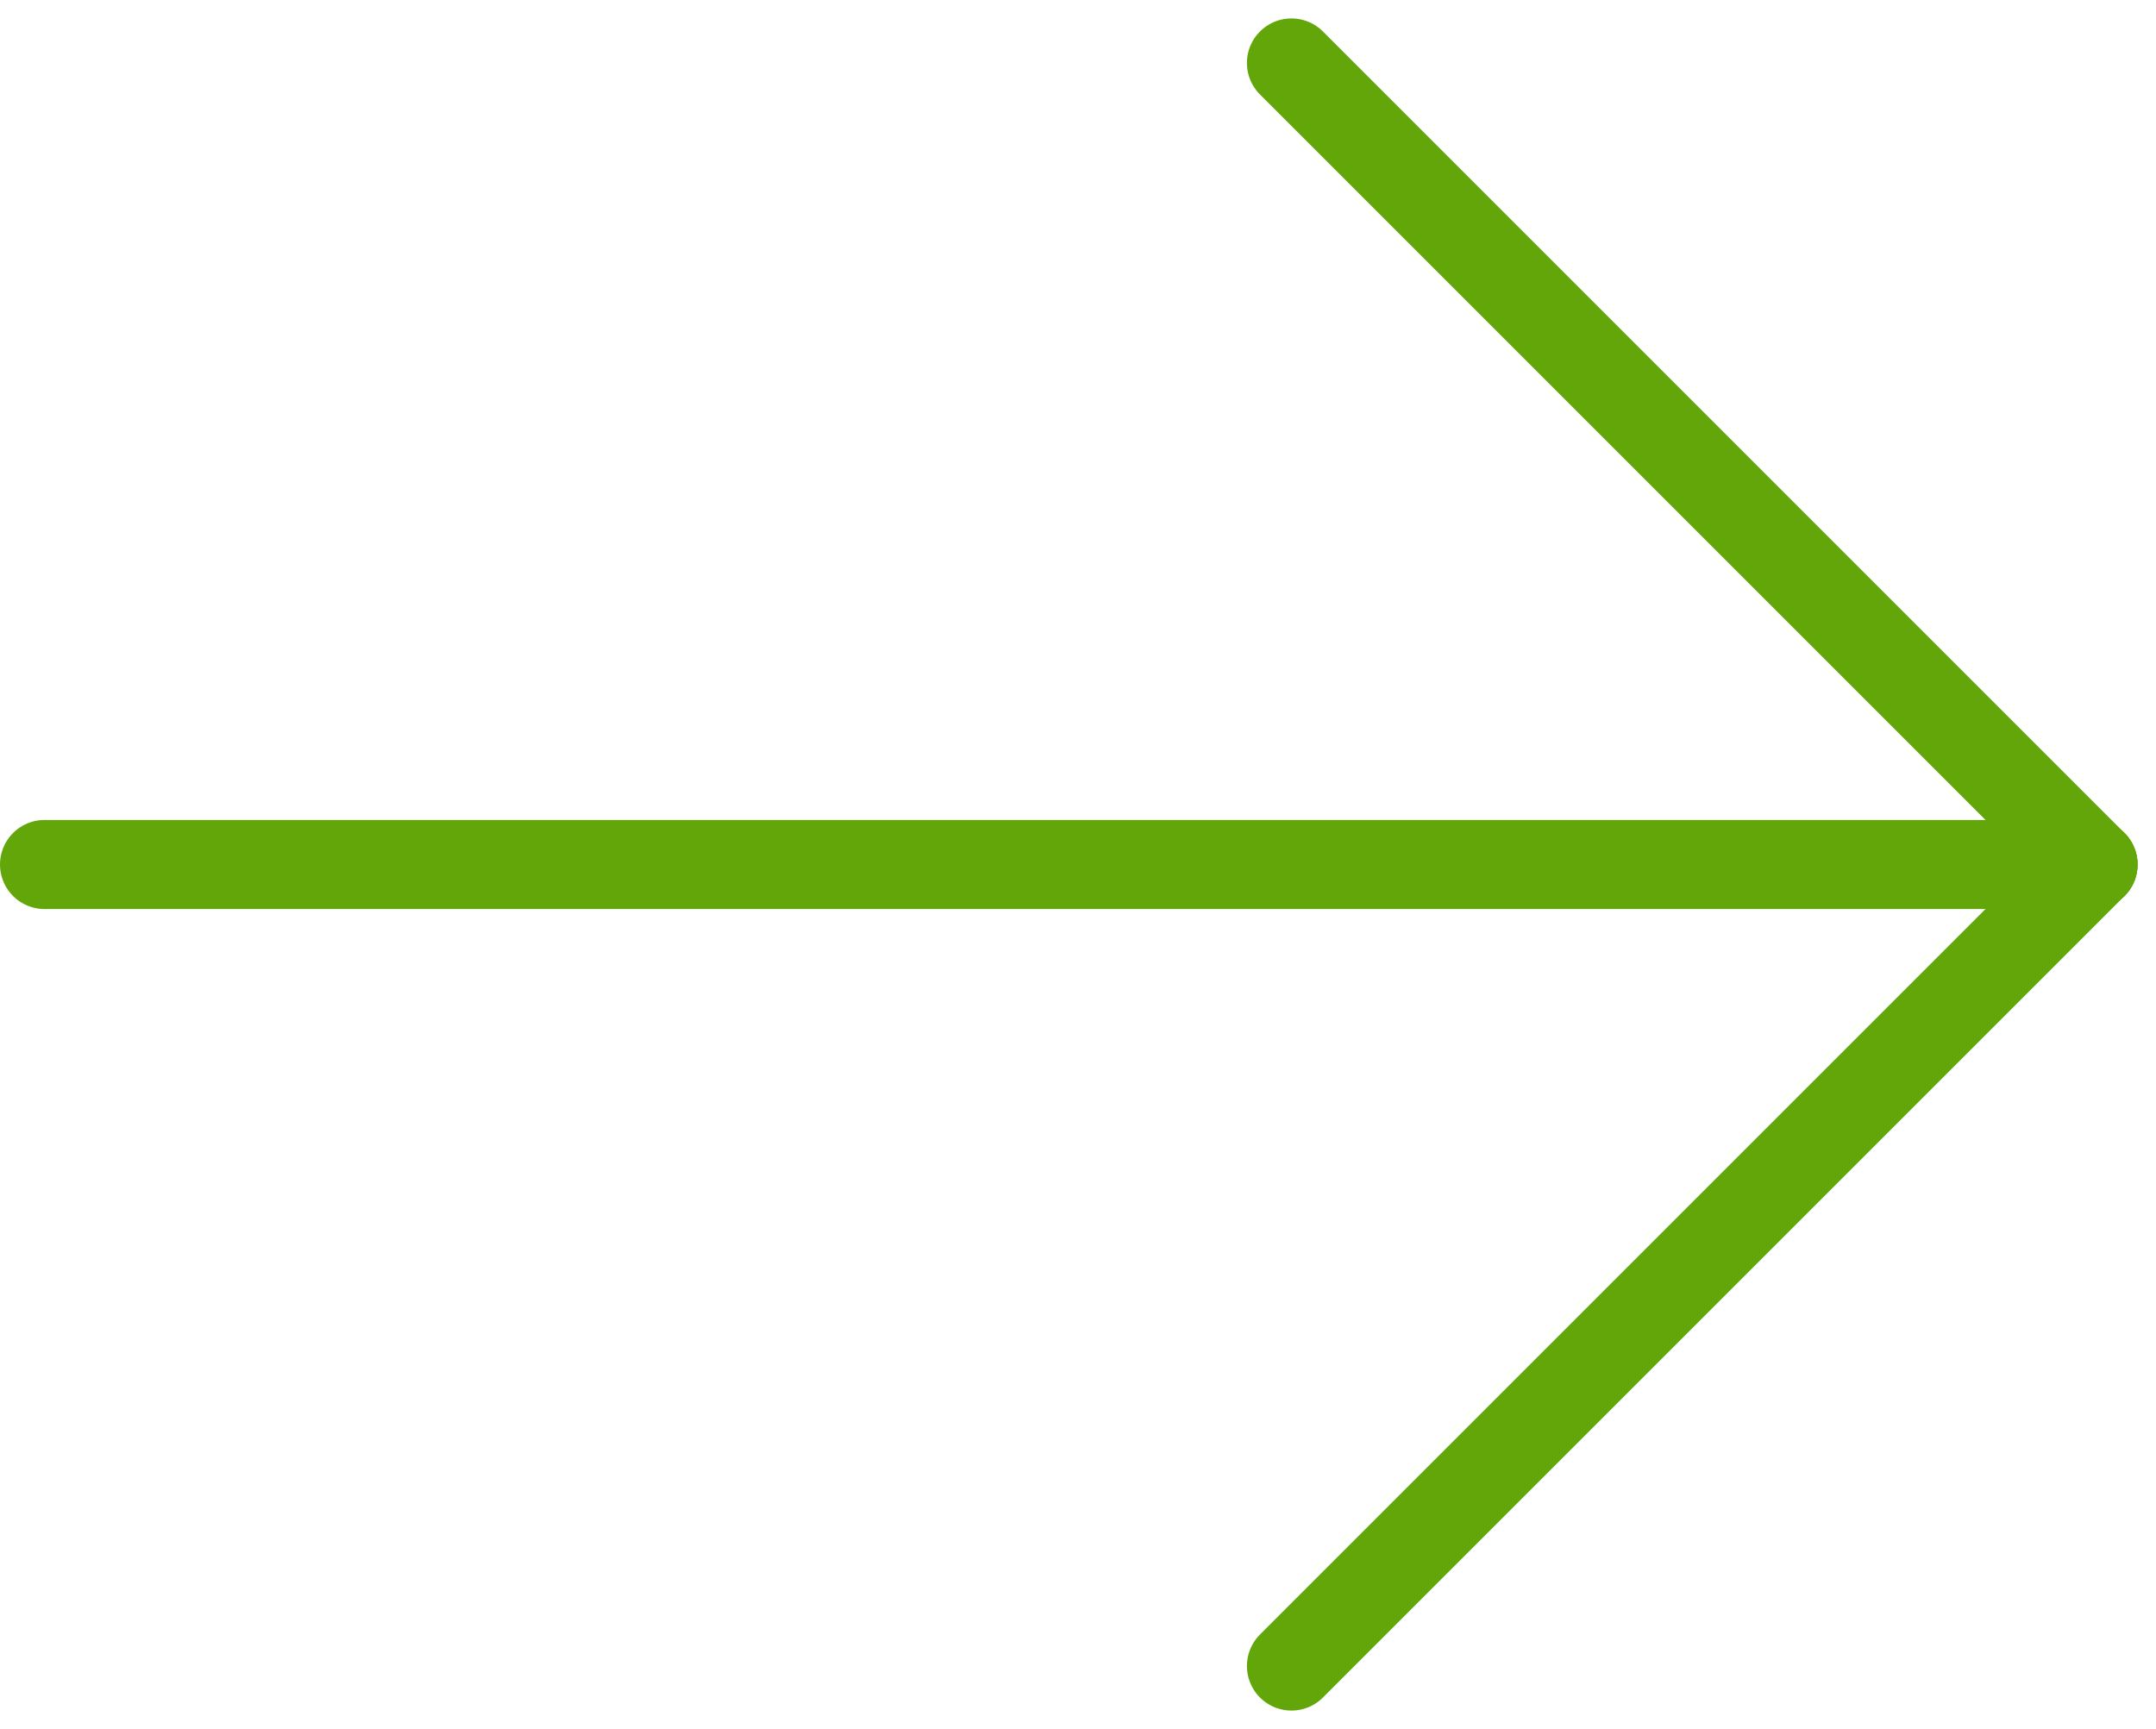
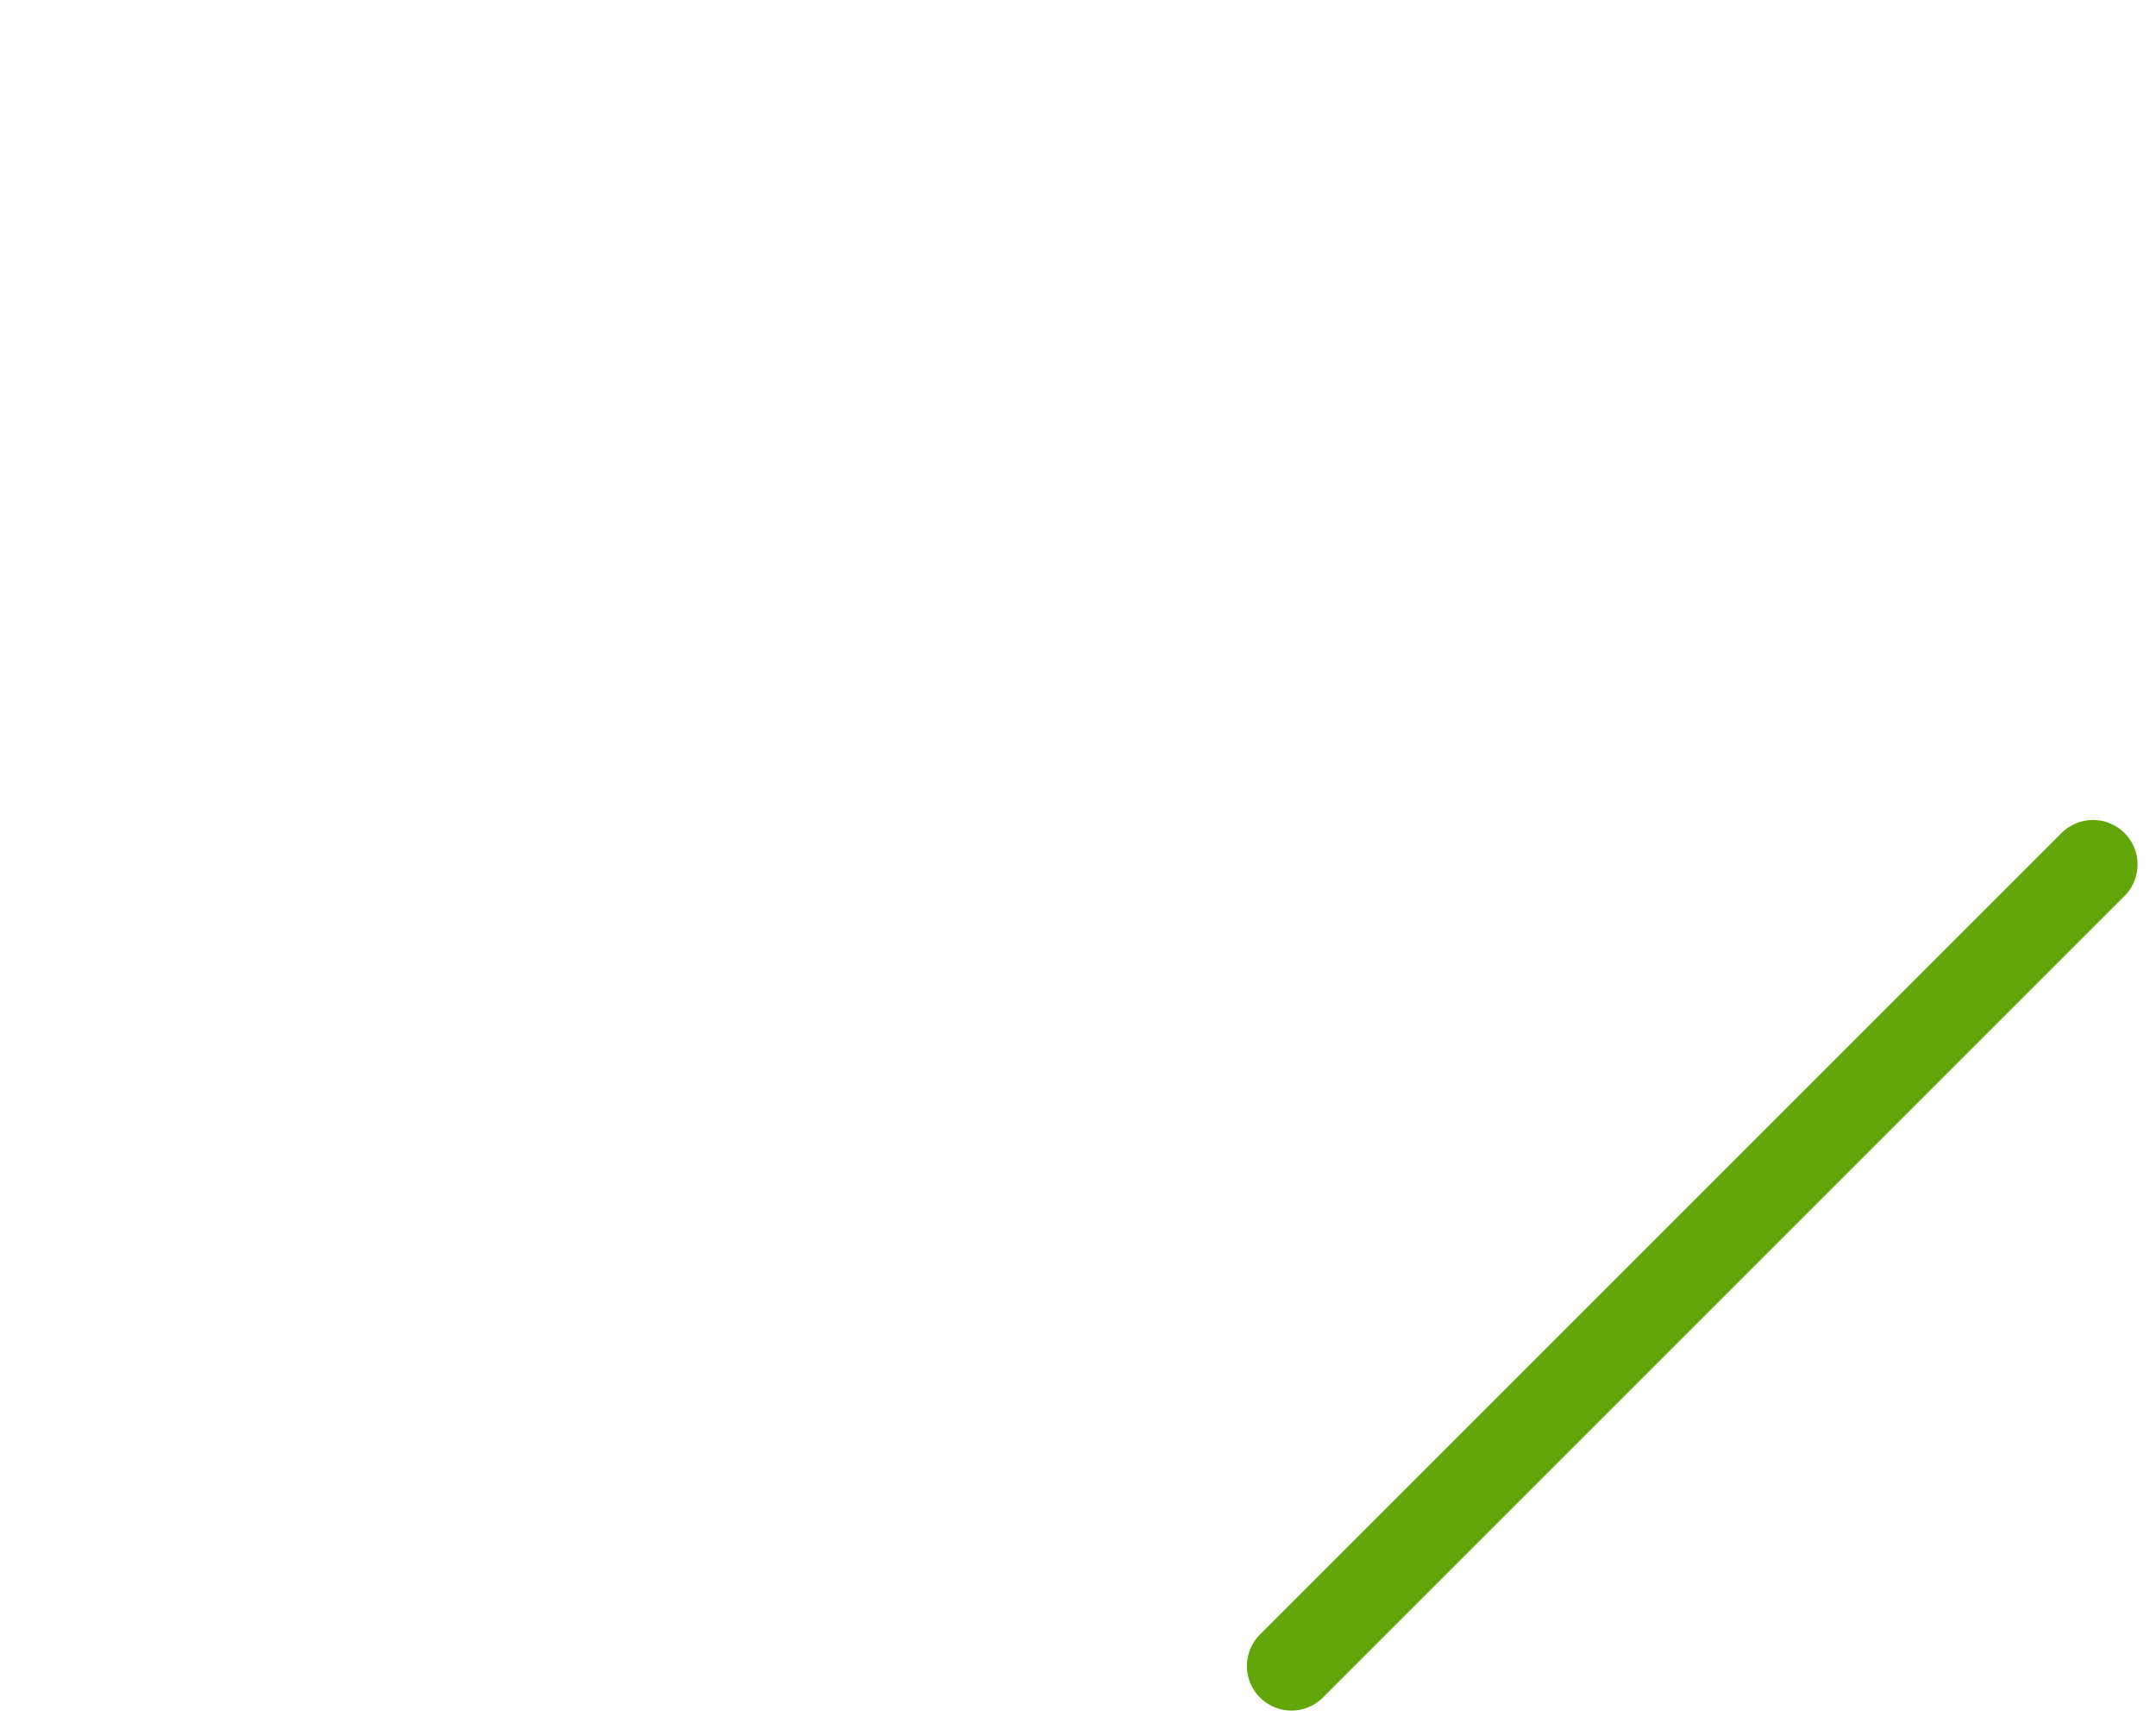
<svg xmlns="http://www.w3.org/2000/svg" width="24.207" height="19.414" viewBox="0 0 24.207 19.414">
  <g id="arrow-verde" transform="translate(-96 -385.793)">
    <g id="Grupo_2" data-name="Grupo 2">
-       <line id="Línea_4" data-name="Línea 4" x2="9" y2="9" transform="translate(110.5 386.5)" fill="none" stroke="#62a60a" stroke-linecap="round" stroke-linejoin="round" stroke-width="1" />
      <line id="Línea_5" data-name="Línea 5" y1="9" x2="9" transform="translate(110.5 395.5)" fill="none" stroke="#62a60a" stroke-linecap="round" stroke-linejoin="round" stroke-width="1" />
    </g>
-     <line id="Línea_6" data-name="Línea 6" x2="23" transform="translate(96.5 395.5)" fill="none" stroke="#62a60a" stroke-linecap="round" stroke-linejoin="round" stroke-width="1" />
  </g>
</svg>